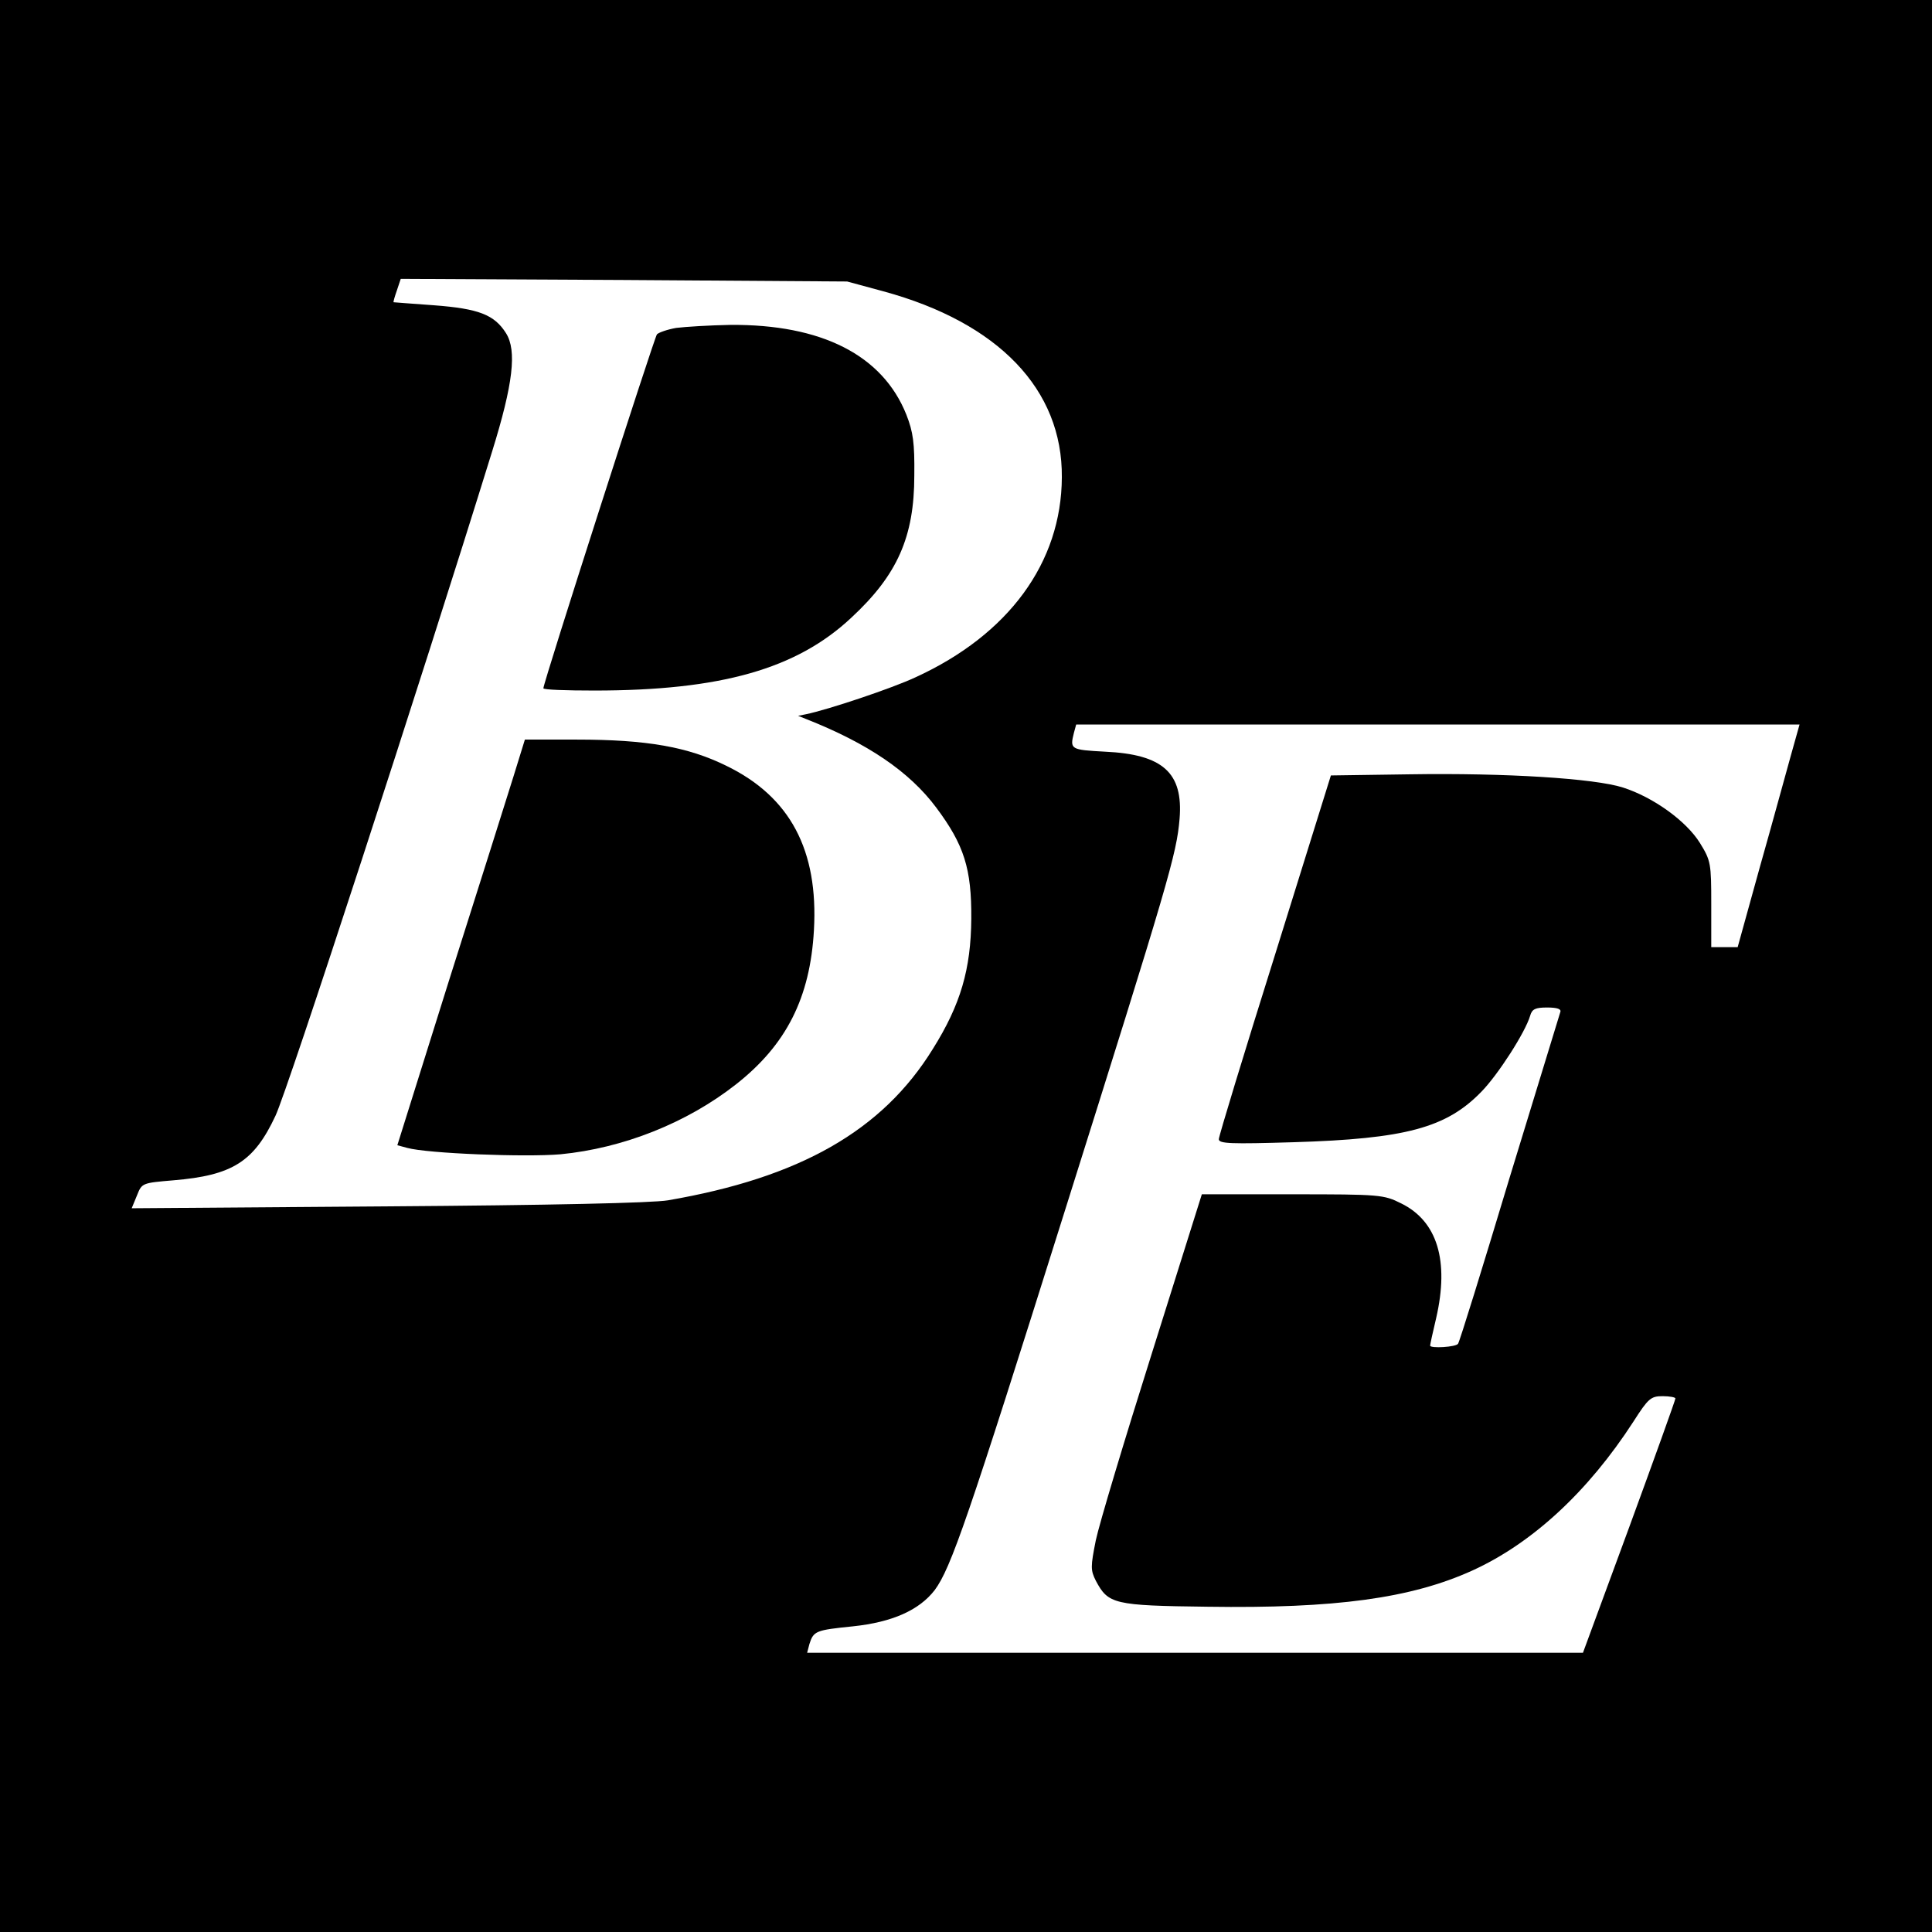
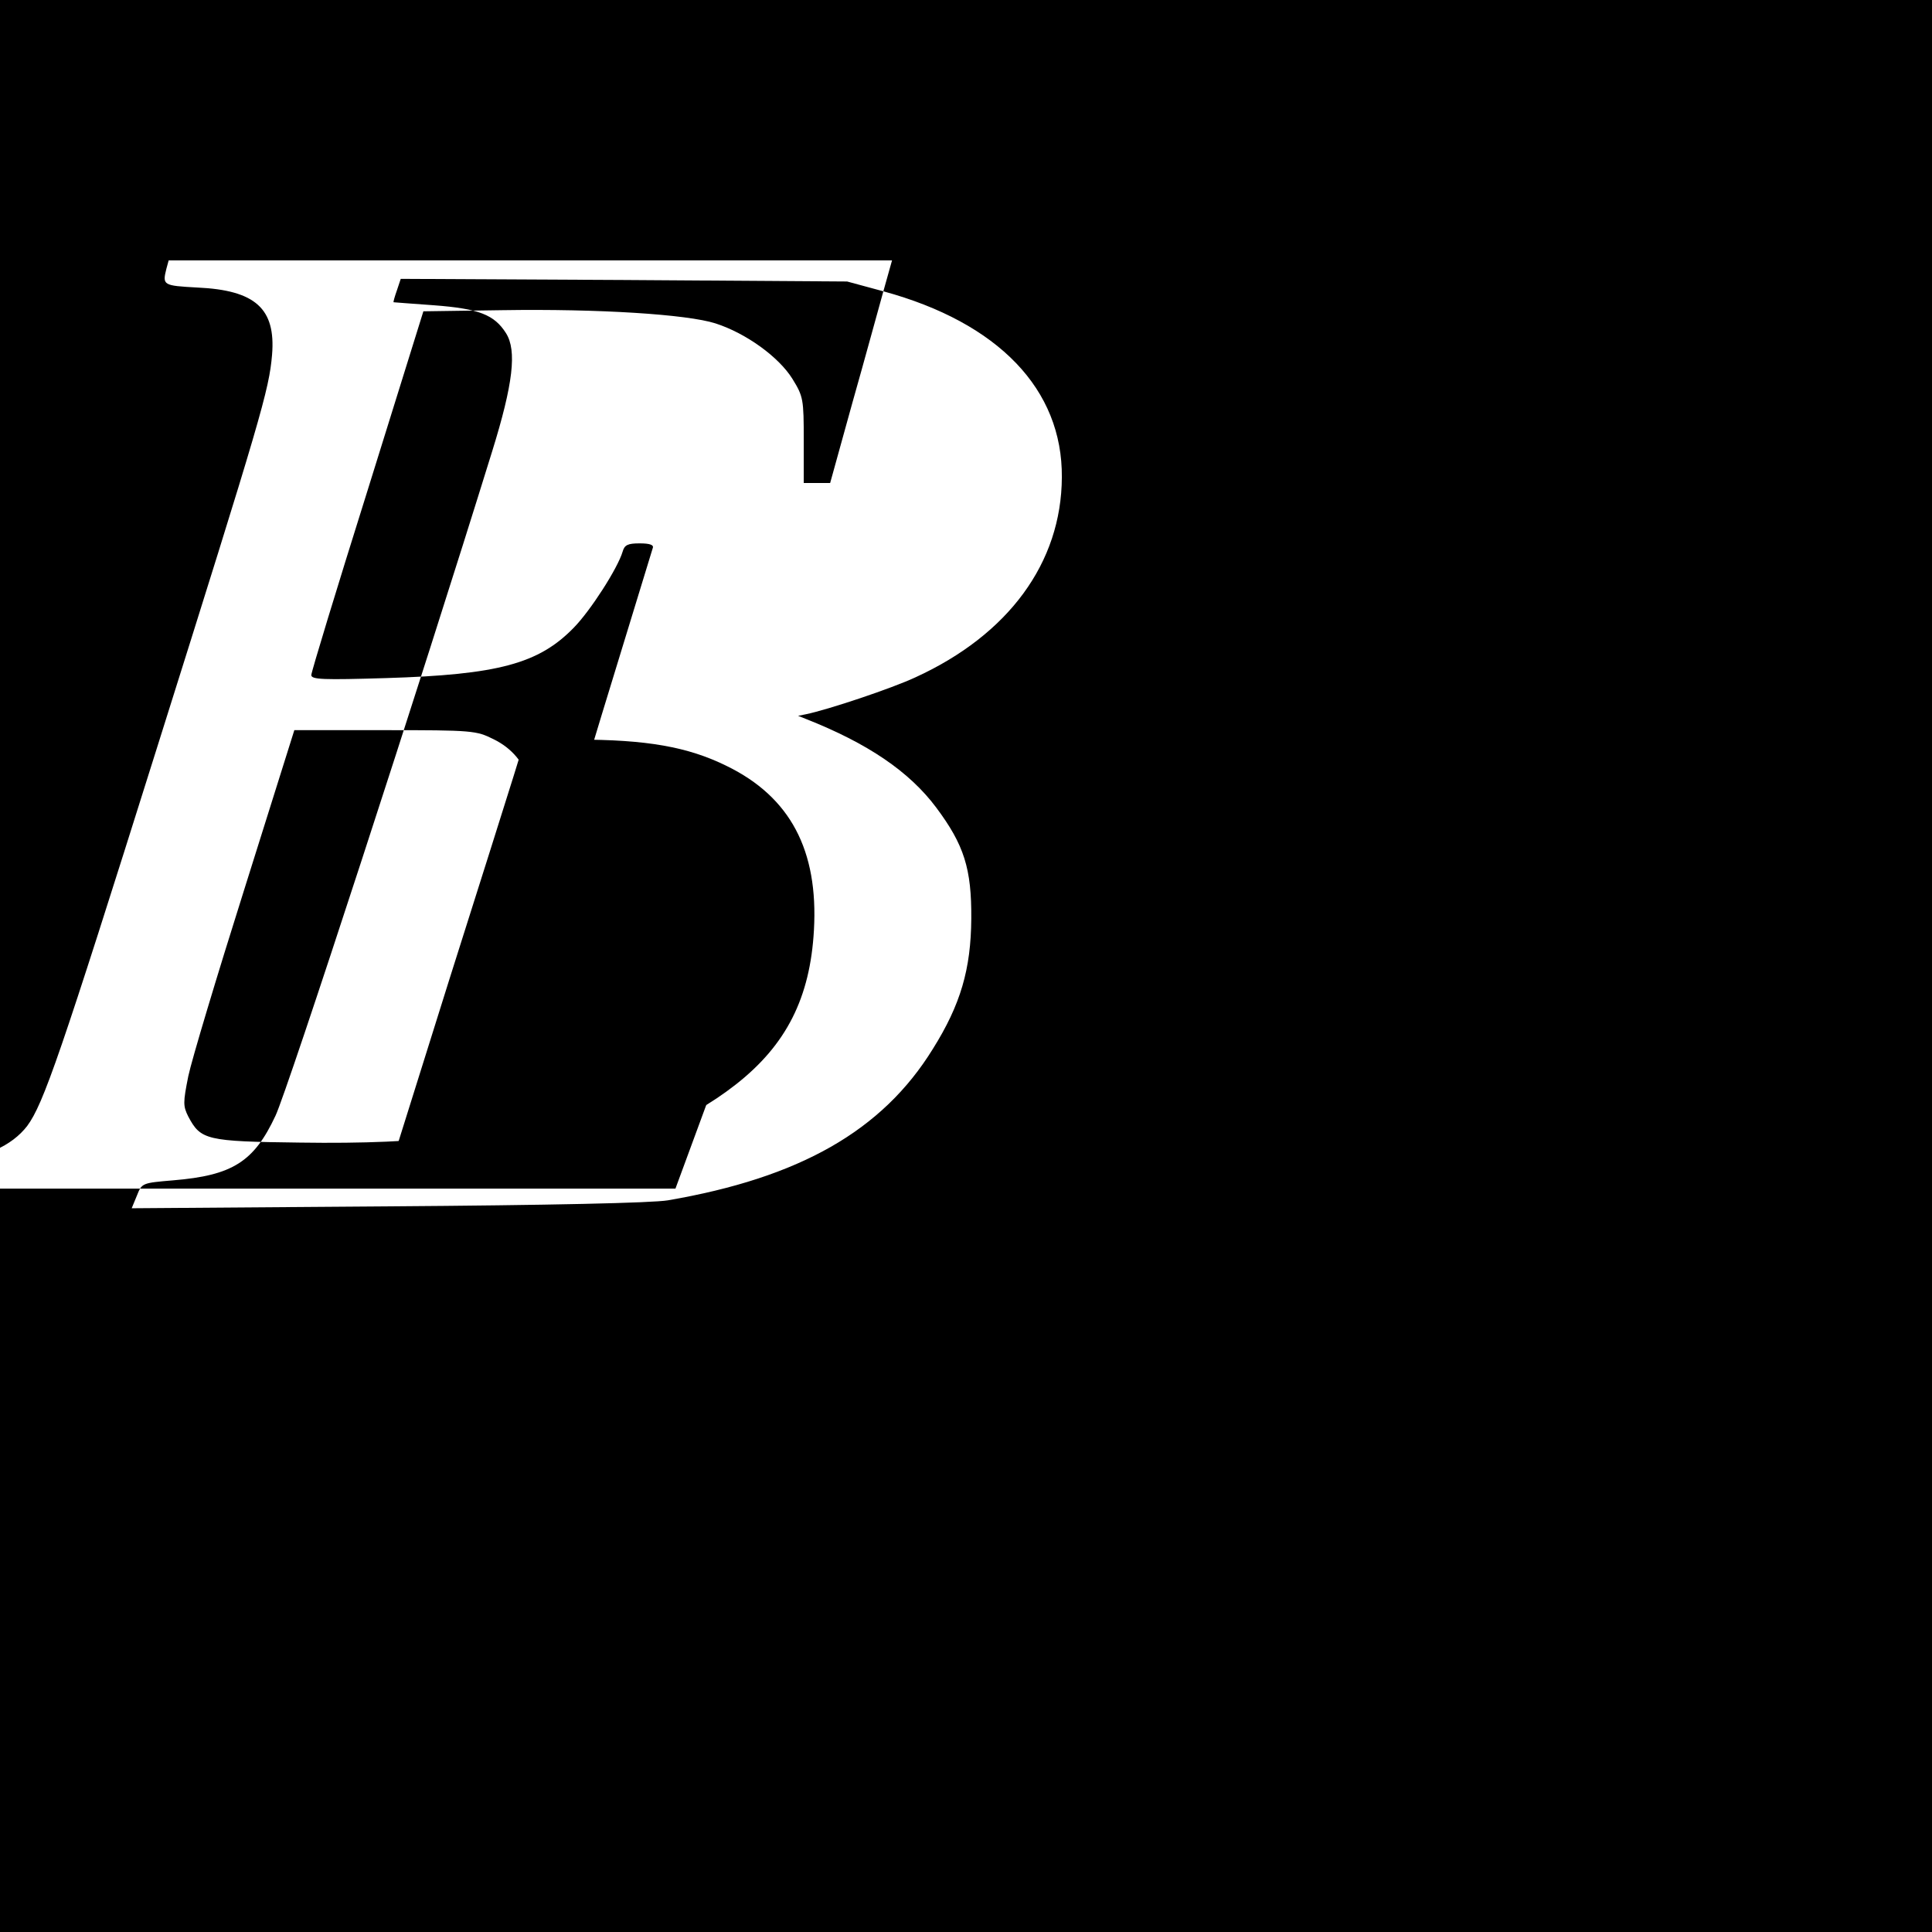
<svg xmlns="http://www.w3.org/2000/svg" version="1.0" width="512pt" height="512pt" viewBox="0 0 512 512" preserveAspectRatio="xMidYMid meet">
  <g transform="translate(0,512) scale(0.1,-0.1)" fill="#000000" stroke="none">
-     <path d="M0 2560 l0 -2560 2560 0 2560 0 0 2560 0 2560 -2560 0 -2560 0 0 -2560z m2341 1788 c305 -83 475 -260 473 -493 -1 -226 -141 -417 -388 -530 -62 -29 -232 -86 -291 -98 l-20 -4 20 -8 c165 -65 275 -140 346 -235 74 -99 94 -162 93 -295 -1 -133 -28 -227 -102 -345 -134 -217 -353 -341 -702 -401 -41 -7 -314 -13 -743 -16 l-678 -5 14 34 c13 33 14 33 96 40 157 13 214 49 271 171 32 67 387 1156 574 1760 56 180 66 268 37 314 -31 49 -72 65 -191 74 -58 4 -106 8 -107 8 -1 1 3 15 9 32 l10 30 592 -3 591 -4 96 -26z m2405 -1230 c-13 -46 -49 -179 -82 -295 l-59 -213 -35 0 -35 0 0 113 c0 109 -1 116 -30 163 -36 58 -123 121 -204 147 -75 24 -310 39 -565 35 l-209 -3 -148 -475 c-82 -261 -149 -481 -149 -489 0 -12 32 -13 198 -8 297 9 405 38 498 134 44 45 116 157 129 201 5 18 14 22 45 22 27 0 38 -4 35 -12 -2 -7 -63 -206 -135 -441 -71 -236 -132 -433 -136 -438 -5 -9 -74 -13 -74 -5 0 3 7 35 16 73 35 152 3 257 -93 304 -46 23 -56 24 -288 24 l-240 0 -132 -420 c-73 -231 -140 -454 -149 -497 -14 -70 -14 -79 0 -107 33 -62 47 -66 296 -69 338 -5 539 22 702 96 158 72 306 208 427 395 39 61 46 67 77 67 19 0 34 -3 34 -6 0 -4 -55 -157 -122 -340 l-123 -334 -1028 0 -1028 0 6 23 c11 35 17 37 115 47 105 11 176 43 217 96 43 58 88 188 343 999 278 883 298 951 306 1045 10 122 -44 171 -198 178 -91 5 -93 6 -82 50 l6 22 958 0 959 0 -23 -82z" />
-     <path d="M1792 4251 c-23 -4 -46 -12 -51 -17 -7 -8 -301 -923 -301 -938 0 -4 61 -6 135 -6 335 0 536 57 681 193 122 113 167 214 167 377 1 86 -3 115 -21 161 -63 158 -225 240 -467 238 -55 -1 -119 -5 -143 -8z" />
+     <path d="M0 2560 l0 -2560 2560 0 2560 0 0 2560 0 2560 -2560 0 -2560 0 0 -2560z m2341 1788 c305 -83 475 -260 473 -493 -1 -226 -141 -417 -388 -530 -62 -29 -232 -86 -291 -98 l-20 -4 20 -8 c165 -65 275 -140 346 -235 74 -99 94 -162 93 -295 -1 -133 -28 -227 -102 -345 -134 -217 -353 -341 -702 -401 -41 -7 -314 -13 -743 -16 l-678 -5 14 34 c13 33 14 33 96 40 157 13 214 49 271 171 32 67 387 1156 574 1760 56 180 66 268 37 314 -31 49 -72 65 -191 74 -58 4 -106 8 -107 8 -1 1 3 15 9 32 l10 30 592 -3 591 -4 96 -26z c-13 -46 -49 -179 -82 -295 l-59 -213 -35 0 -35 0 0 113 c0 109 -1 116 -30 163 -36 58 -123 121 -204 147 -75 24 -310 39 -565 35 l-209 -3 -148 -475 c-82 -261 -149 -481 -149 -489 0 -12 32 -13 198 -8 297 9 405 38 498 134 44 45 116 157 129 201 5 18 14 22 45 22 27 0 38 -4 35 -12 -2 -7 -63 -206 -135 -441 -71 -236 -132 -433 -136 -438 -5 -9 -74 -13 -74 -5 0 3 7 35 16 73 35 152 3 257 -93 304 -46 23 -56 24 -288 24 l-240 0 -132 -420 c-73 -231 -140 -454 -149 -497 -14 -70 -14 -79 0 -107 33 -62 47 -66 296 -69 338 -5 539 22 702 96 158 72 306 208 427 395 39 61 46 67 77 67 19 0 34 -3 34 -6 0 -4 -55 -157 -122 -340 l-123 -334 -1028 0 -1028 0 6 23 c11 35 17 37 115 47 105 11 176 43 217 96 43 58 88 188 343 999 278 883 298 951 306 1045 10 122 -44 171 -198 178 -91 5 -93 6 -82 50 l6 22 958 0 959 0 -23 -82z" />
    <path d="M1361 3063 c-17 -54 -93 -296 -170 -538 l-138 -440 26 -7 c54 -15 313 -25 406 -17 166 16 335 83 465 185 134 105 197 230 207 409 12 212 -63 353 -231 435 -103 51 -213 70 -397 70 l-138 0 -30 -97z" />
  </g>
</svg>